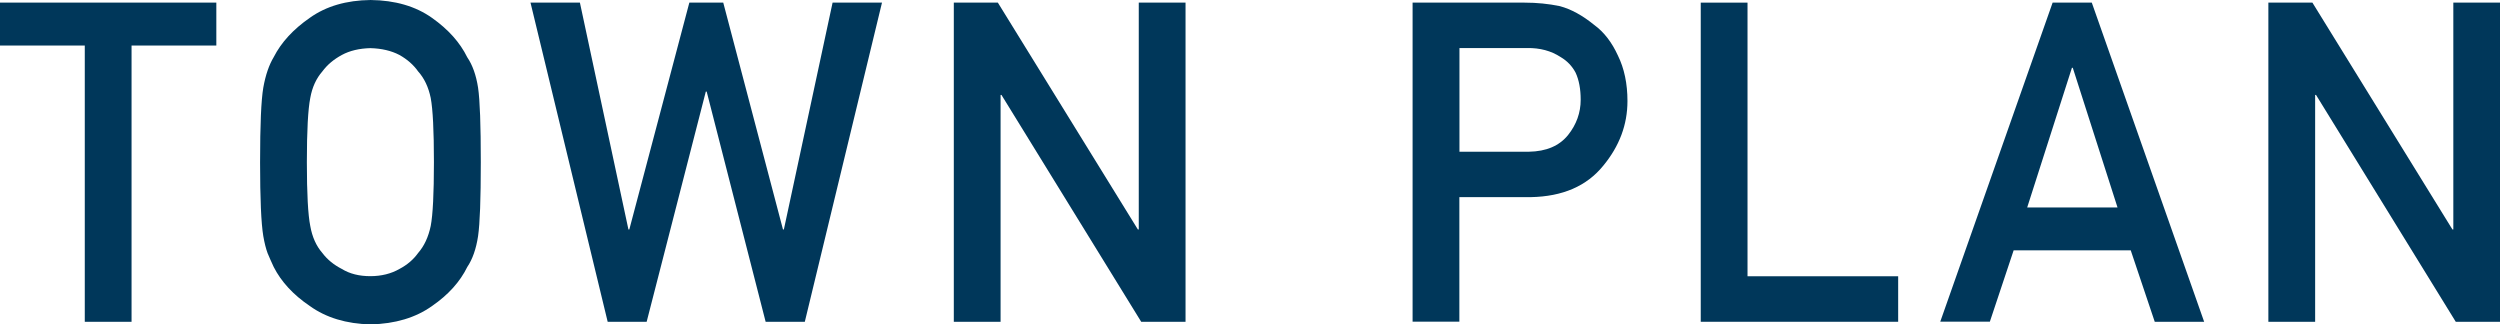
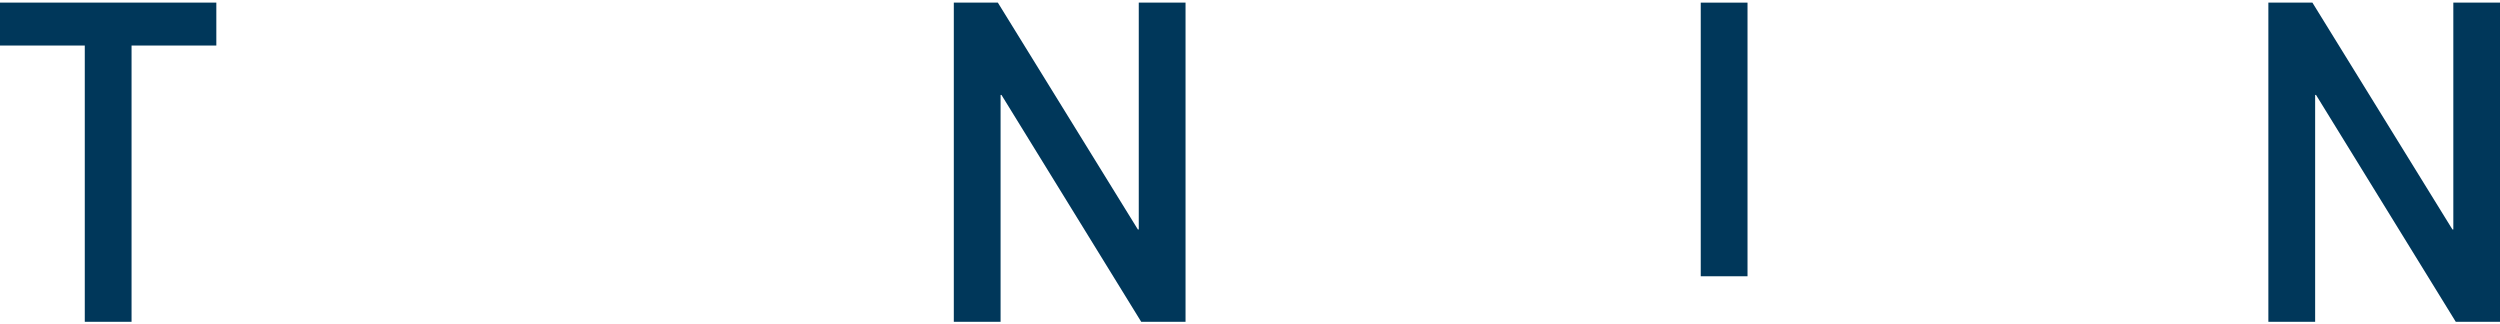
<svg xmlns="http://www.w3.org/2000/svg" id="_レイヤー_2" data-name="レイヤー 2" viewBox="0 0 256.55 33.29">
  <defs>
    <style>
      .cls-1 {
        fill: #00375a;
        stroke-width: 0px;
      }
    </style>
  </defs>
  <g id="LAYOUT">
    <g>
      <path class="cls-1" d="m8.69,4.67H0V.27h22.2v4.4h-8.7v28.35h-4.8V4.67Z" />
-       <path class="cls-1" d="m26.69,16.64c0-3.81.11-6.36.33-7.65.23-1.29.59-2.33,1.07-3.13.77-1.51,2-2.85,3.7-4.03,1.67-1.19,3.75-1.8,6.24-1.83,2.52.03,4.62.64,6.31,1.84,1.67,1.18,2.87,2.53,3.61,4.04.54.79.91,1.83,1.11,3.12.19,1.29.28,3.83.28,7.64s-.09,6.27-.28,7.59c-.2,1.32-.57,2.37-1.11,3.17-.74,1.51-1.94,2.85-3.61,4-1.68,1.2-3.78,1.83-6.31,1.89-2.49-.06-4.57-.69-6.24-1.89-1.7-1.15-2.93-2.49-3.7-4-.23-.49-.44-.97-.63-1.42-.17-.46-.32-1.05-.44-1.75-.22-1.32-.33-3.85-.33-7.59Zm4.8,0c0,3.23.12,5.41.35,6.55.2,1.14.62,2.06,1.24,2.77.51.68,1.18,1.22,2,1.64.81.5,1.79.74,2.92.74s2.14-.25,2.99-.74c.8-.42,1.44-.97,1.92-1.64.62-.71,1.05-1.63,1.29-2.77.22-1.14.33-3.32.33-6.55s-.11-5.42-.33-6.59c-.23-1.11-.66-2.02-1.29-2.72-.48-.68-1.12-1.24-1.92-1.69-.84-.44-1.84-.67-2.99-.7-1.13.03-2.11.26-2.92.7-.83.45-1.5,1.01-2,1.69-.62.71-1.04,1.61-1.24,2.72-.23,1.17-.35,3.37-.35,6.6Z" />
-       <path class="cls-1" d="m54.44.27h5.07l4.98,23.28h.09L70.74.27h3.48l6.13,23.28h.09L85.44.27h5.07l-7.92,32.75h-4.02l-6.05-23.62h-.09l-6.07,23.62h-4L54.44.27Z" />
      <path class="cls-1" d="m97.87.27h4.53l14.37,23.28h.09V.27h4.8v32.75h-4.55l-14.34-23.28h-.09v23.28h-4.8V.27Z" />
-       <path class="cls-1" d="m144.96.27h11.5c1.25,0,2.45.12,3.61.36,1.16.31,2.34.96,3.53,1.93,1,.73,1.81,1.78,2.43,3.14.65,1.32.98,2.88.98,4.67,0,2.43-.83,4.63-2.48,6.63-1.7,2.1-4.18,3.17-7.45,3.23h-7.32v12.78h-4.8V.27Zm4.8,15.3h7.13c1.79-.03,3.13-.6,4.03-1.72.86-1.08,1.29-2.29,1.29-3.61,0-1.1-.17-2.02-.52-2.78-.36-.68-.87-1.21-1.53-1.6-.99-.65-2.14-.95-3.44-.93h-6.95v10.63Z" />
-       <path class="cls-1" d="m174.53.27h4.8v28.08h15.46v4.67h-20.26V.27Z" />
-       <path class="cls-1" d="m218.67,25.69h-12.03l-2.44,7.32h-5.09L210.64.27h4.02l11.53,32.75h-5.07l-2.46-7.32Zm-1.37-4.4l-4.59-14.33h-.09l-4.59,14.33h9.27Z" />
+       <path class="cls-1" d="m174.53.27h4.8v28.08h15.46h-20.26V.27Z" />
      <path class="cls-1" d="m232.77.27h4.53l14.37,23.28h.09V.27h4.8v32.75h-4.55l-14.34-23.28h-.09v23.28h-4.8V.27Z" />
    </g>
  </g>
</svg>